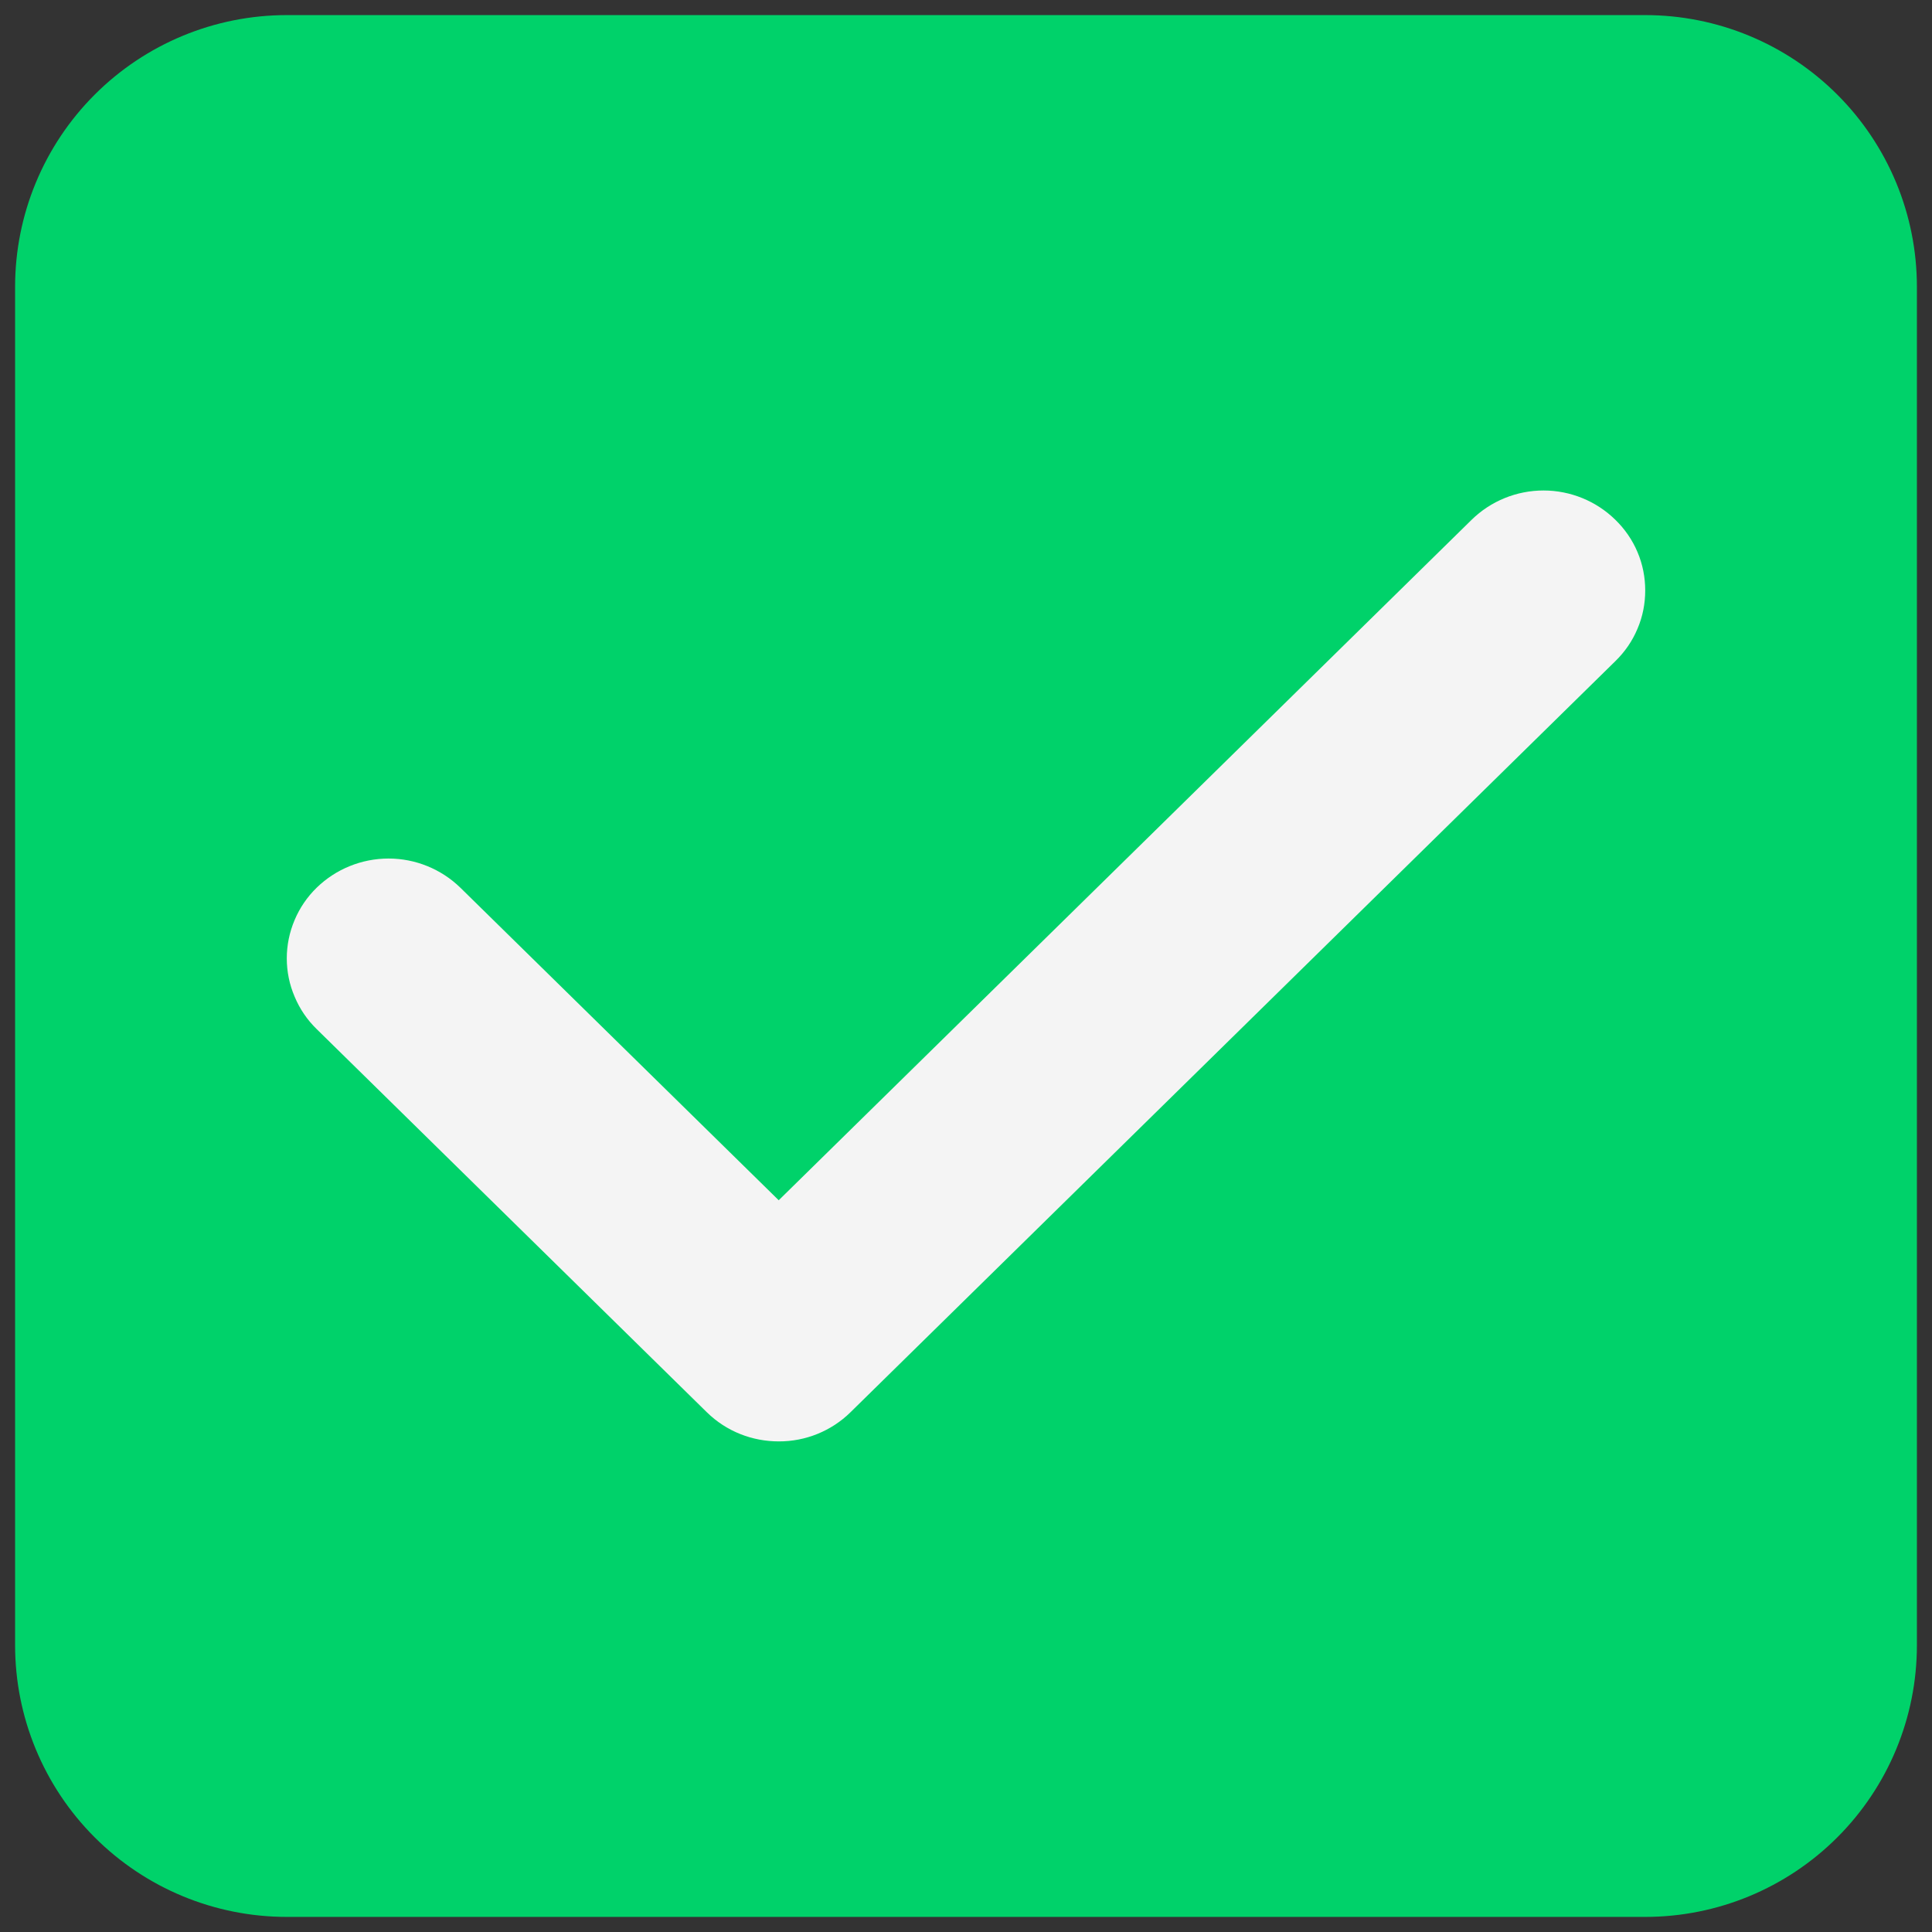
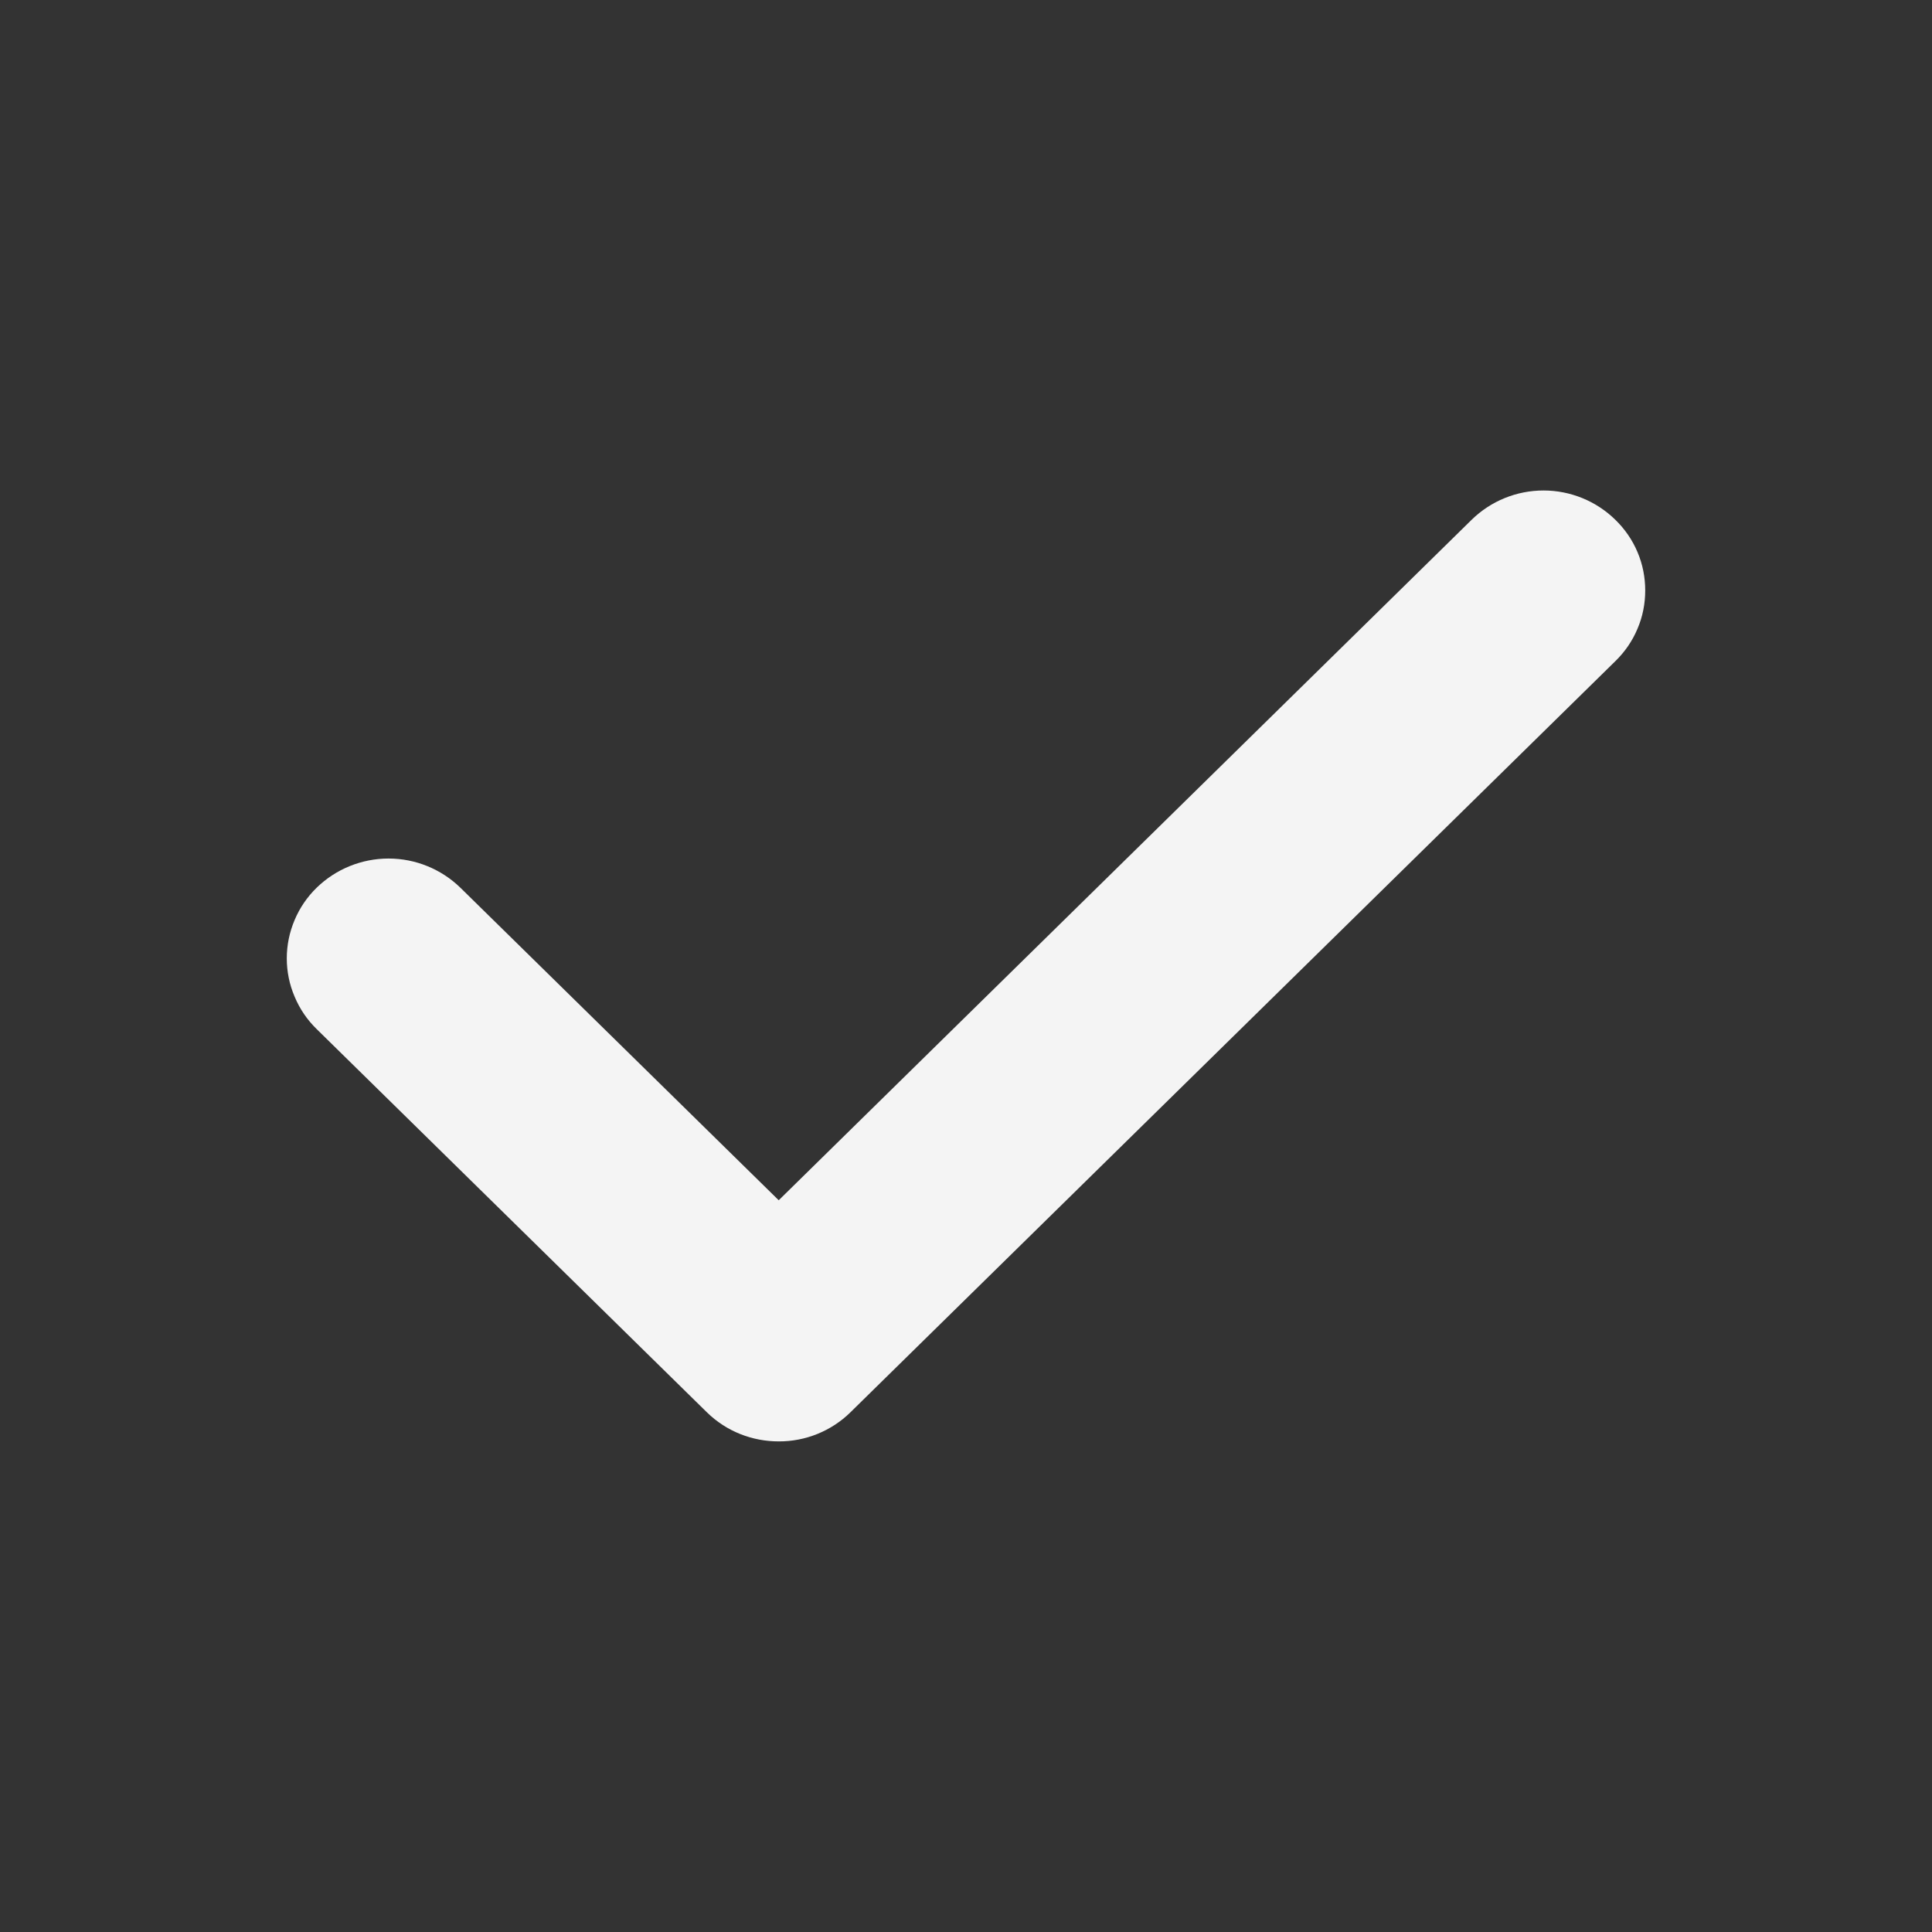
<svg xmlns="http://www.w3.org/2000/svg" width="16" height="16" viewBox="0 0 16 16" fill="none">
  <rect x="0" y="0" width="16" height="16" fill="#333333" stroke="none" />
-   <path d="M0.125 2.375C0.125 1.778 0.362 1.206 0.784 0.784C1.206 0.362 1.778 0.125 2.375 0.125H13.625C14.222 0.125 14.794 0.362 15.216 0.784C15.638 1.206 15.875 1.778 15.875 2.375V13.625C15.875 14.222 15.638 14.794 15.216 15.216C14.794 15.638 14.222 15.875 13.625 15.875H2.375C1.778 15.875 1.206 15.638 0.784 15.216C0.362 14.794 0.125 14.222 0.125 13.625V2.375Z" fill="#00D26A" />
  <path d="M6.449 11.937C6.233 11.937 6.018 11.857 5.853 11.695L2.622 8.522C2.544 8.446 2.482 8.355 2.44 8.254C2.397 8.154 2.375 8.046 2.375 7.937C2.375 7.828 2.397 7.72 2.44 7.619C2.482 7.519 2.544 7.428 2.622 7.352C2.781 7.197 2.995 7.11 3.218 7.11C3.44 7.11 3.654 7.197 3.813 7.352L6.449 9.94L12.187 4.305C12.346 4.149 12.56 4.062 12.783 4.062C13.005 4.062 13.219 4.149 13.378 4.305C13.456 4.381 13.519 4.472 13.561 4.572C13.604 4.673 13.625 4.781 13.625 4.89C13.625 4.999 13.604 5.107 13.561 5.207C13.519 5.308 13.456 5.399 13.378 5.475L7.044 11.695C6.886 11.851 6.671 11.938 6.449 11.937Z" fill="#F4F4F4" />
</svg>